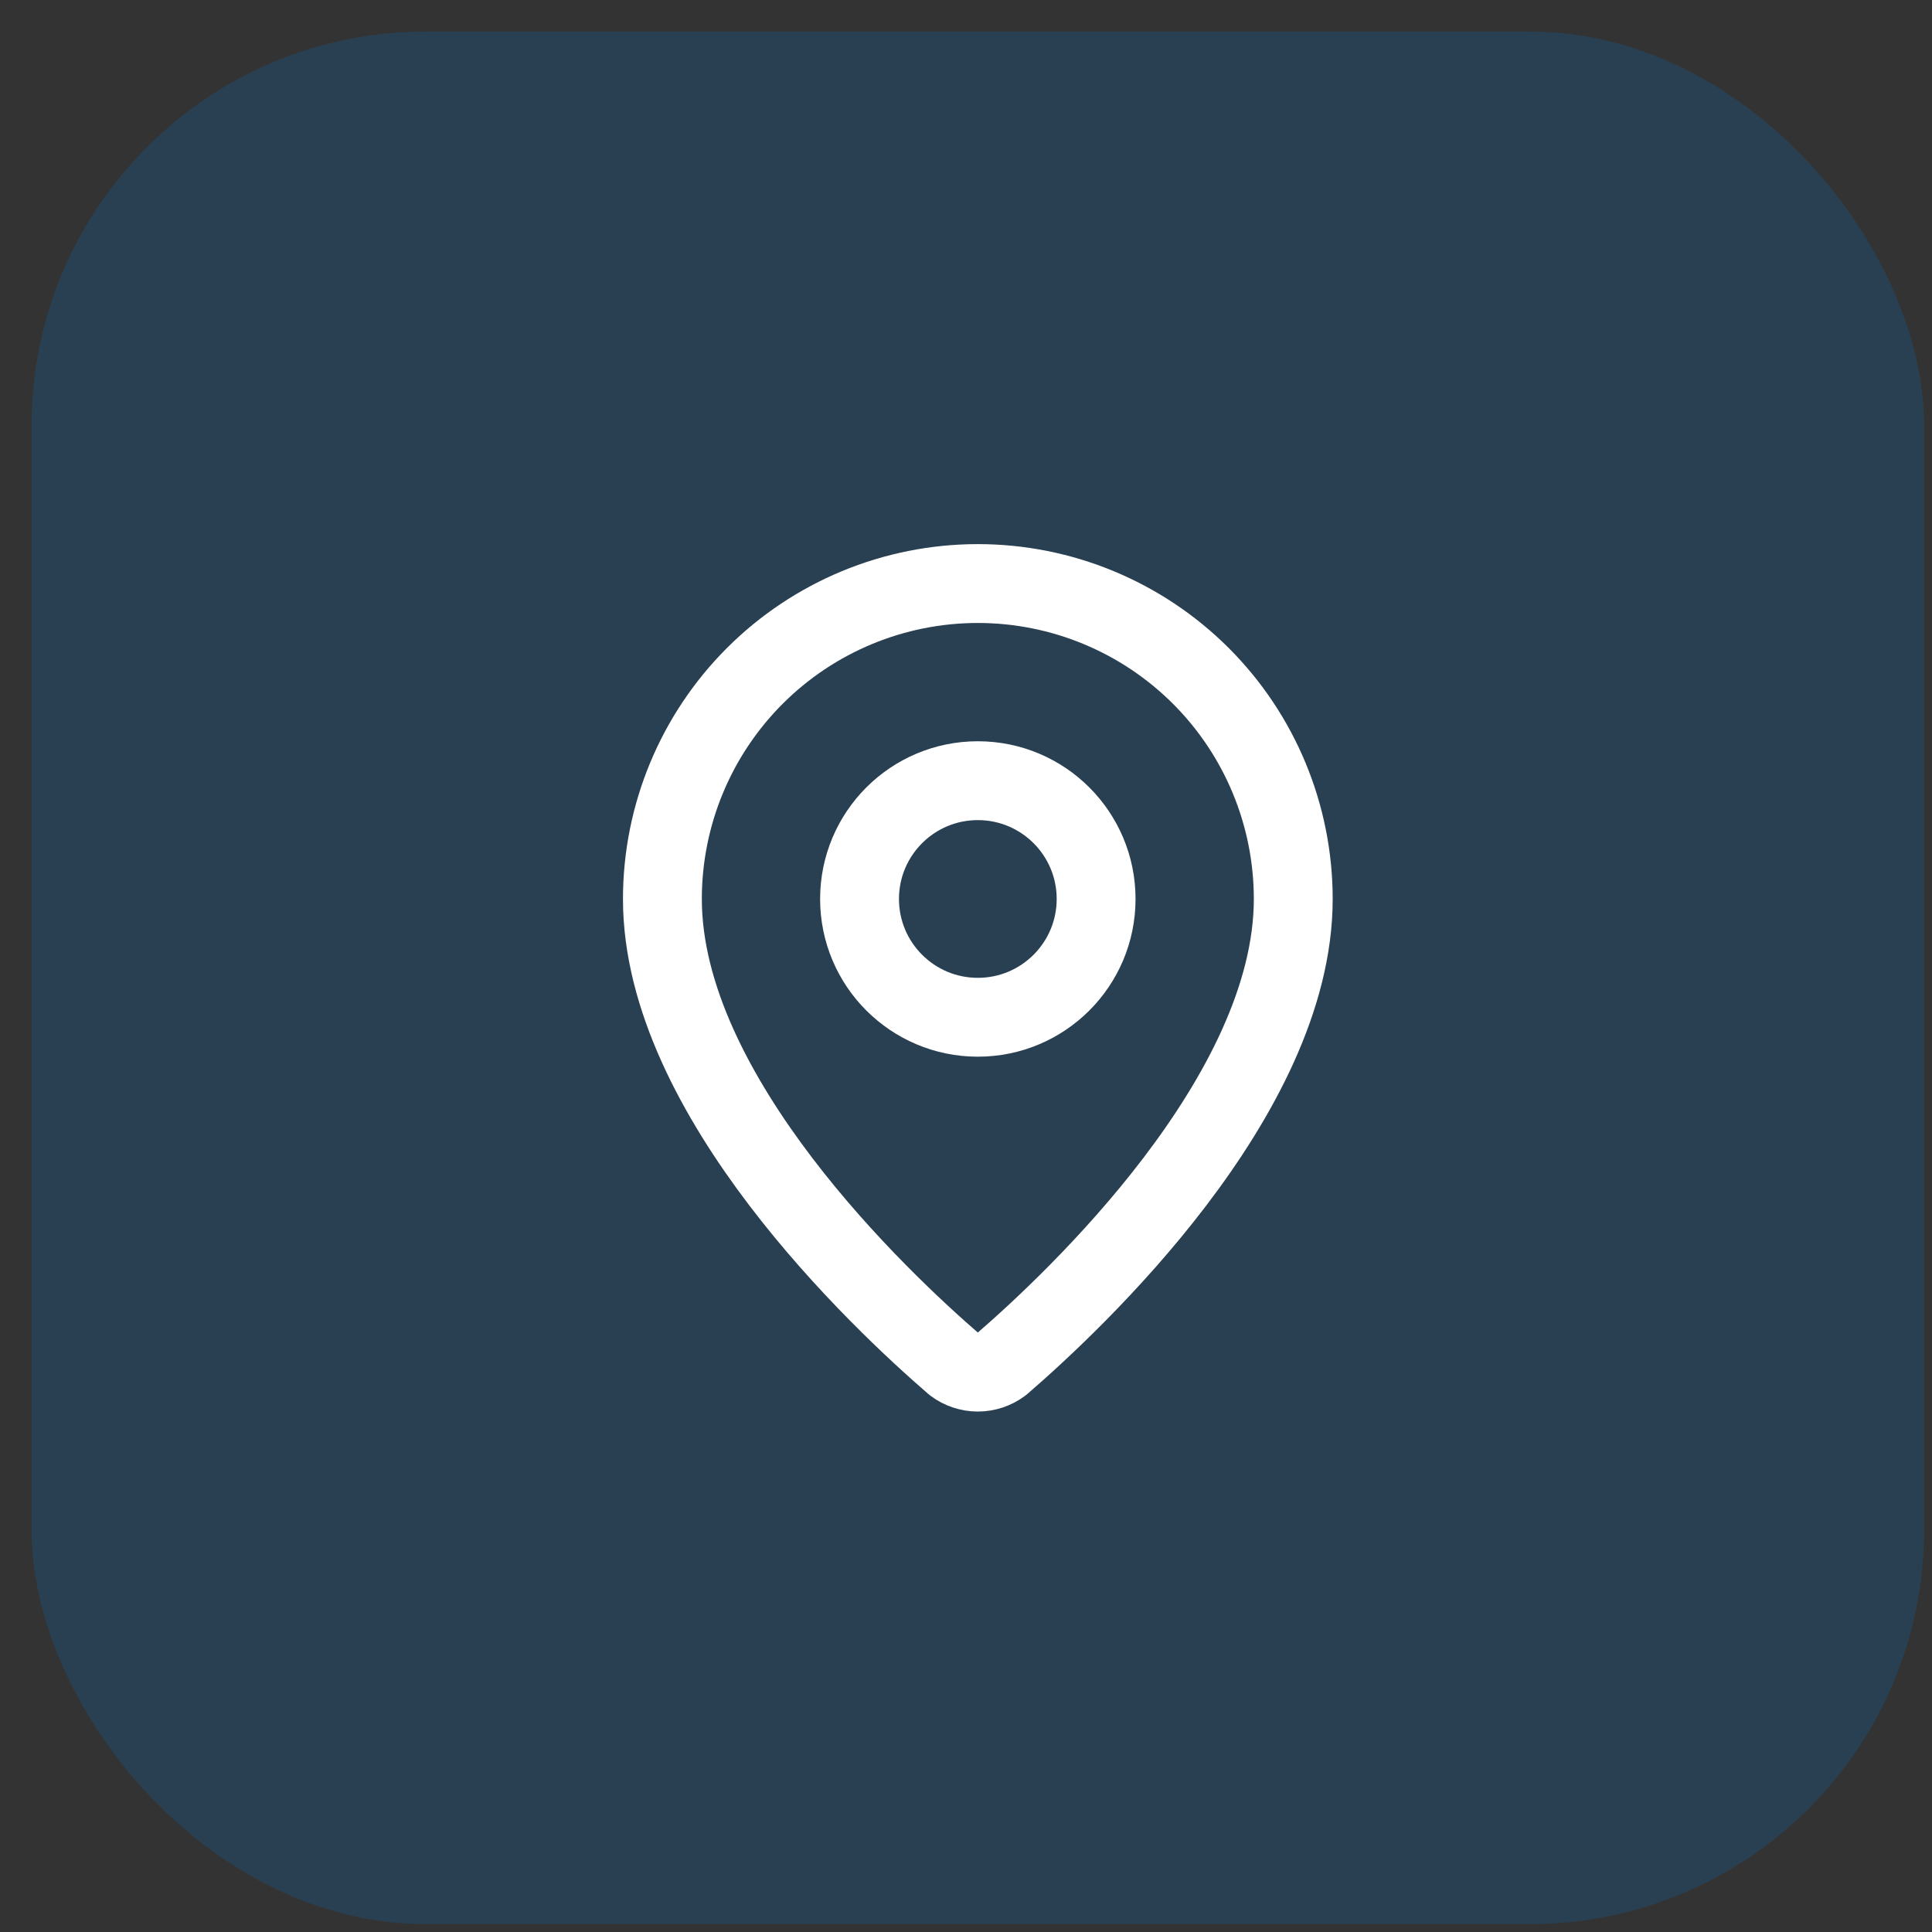
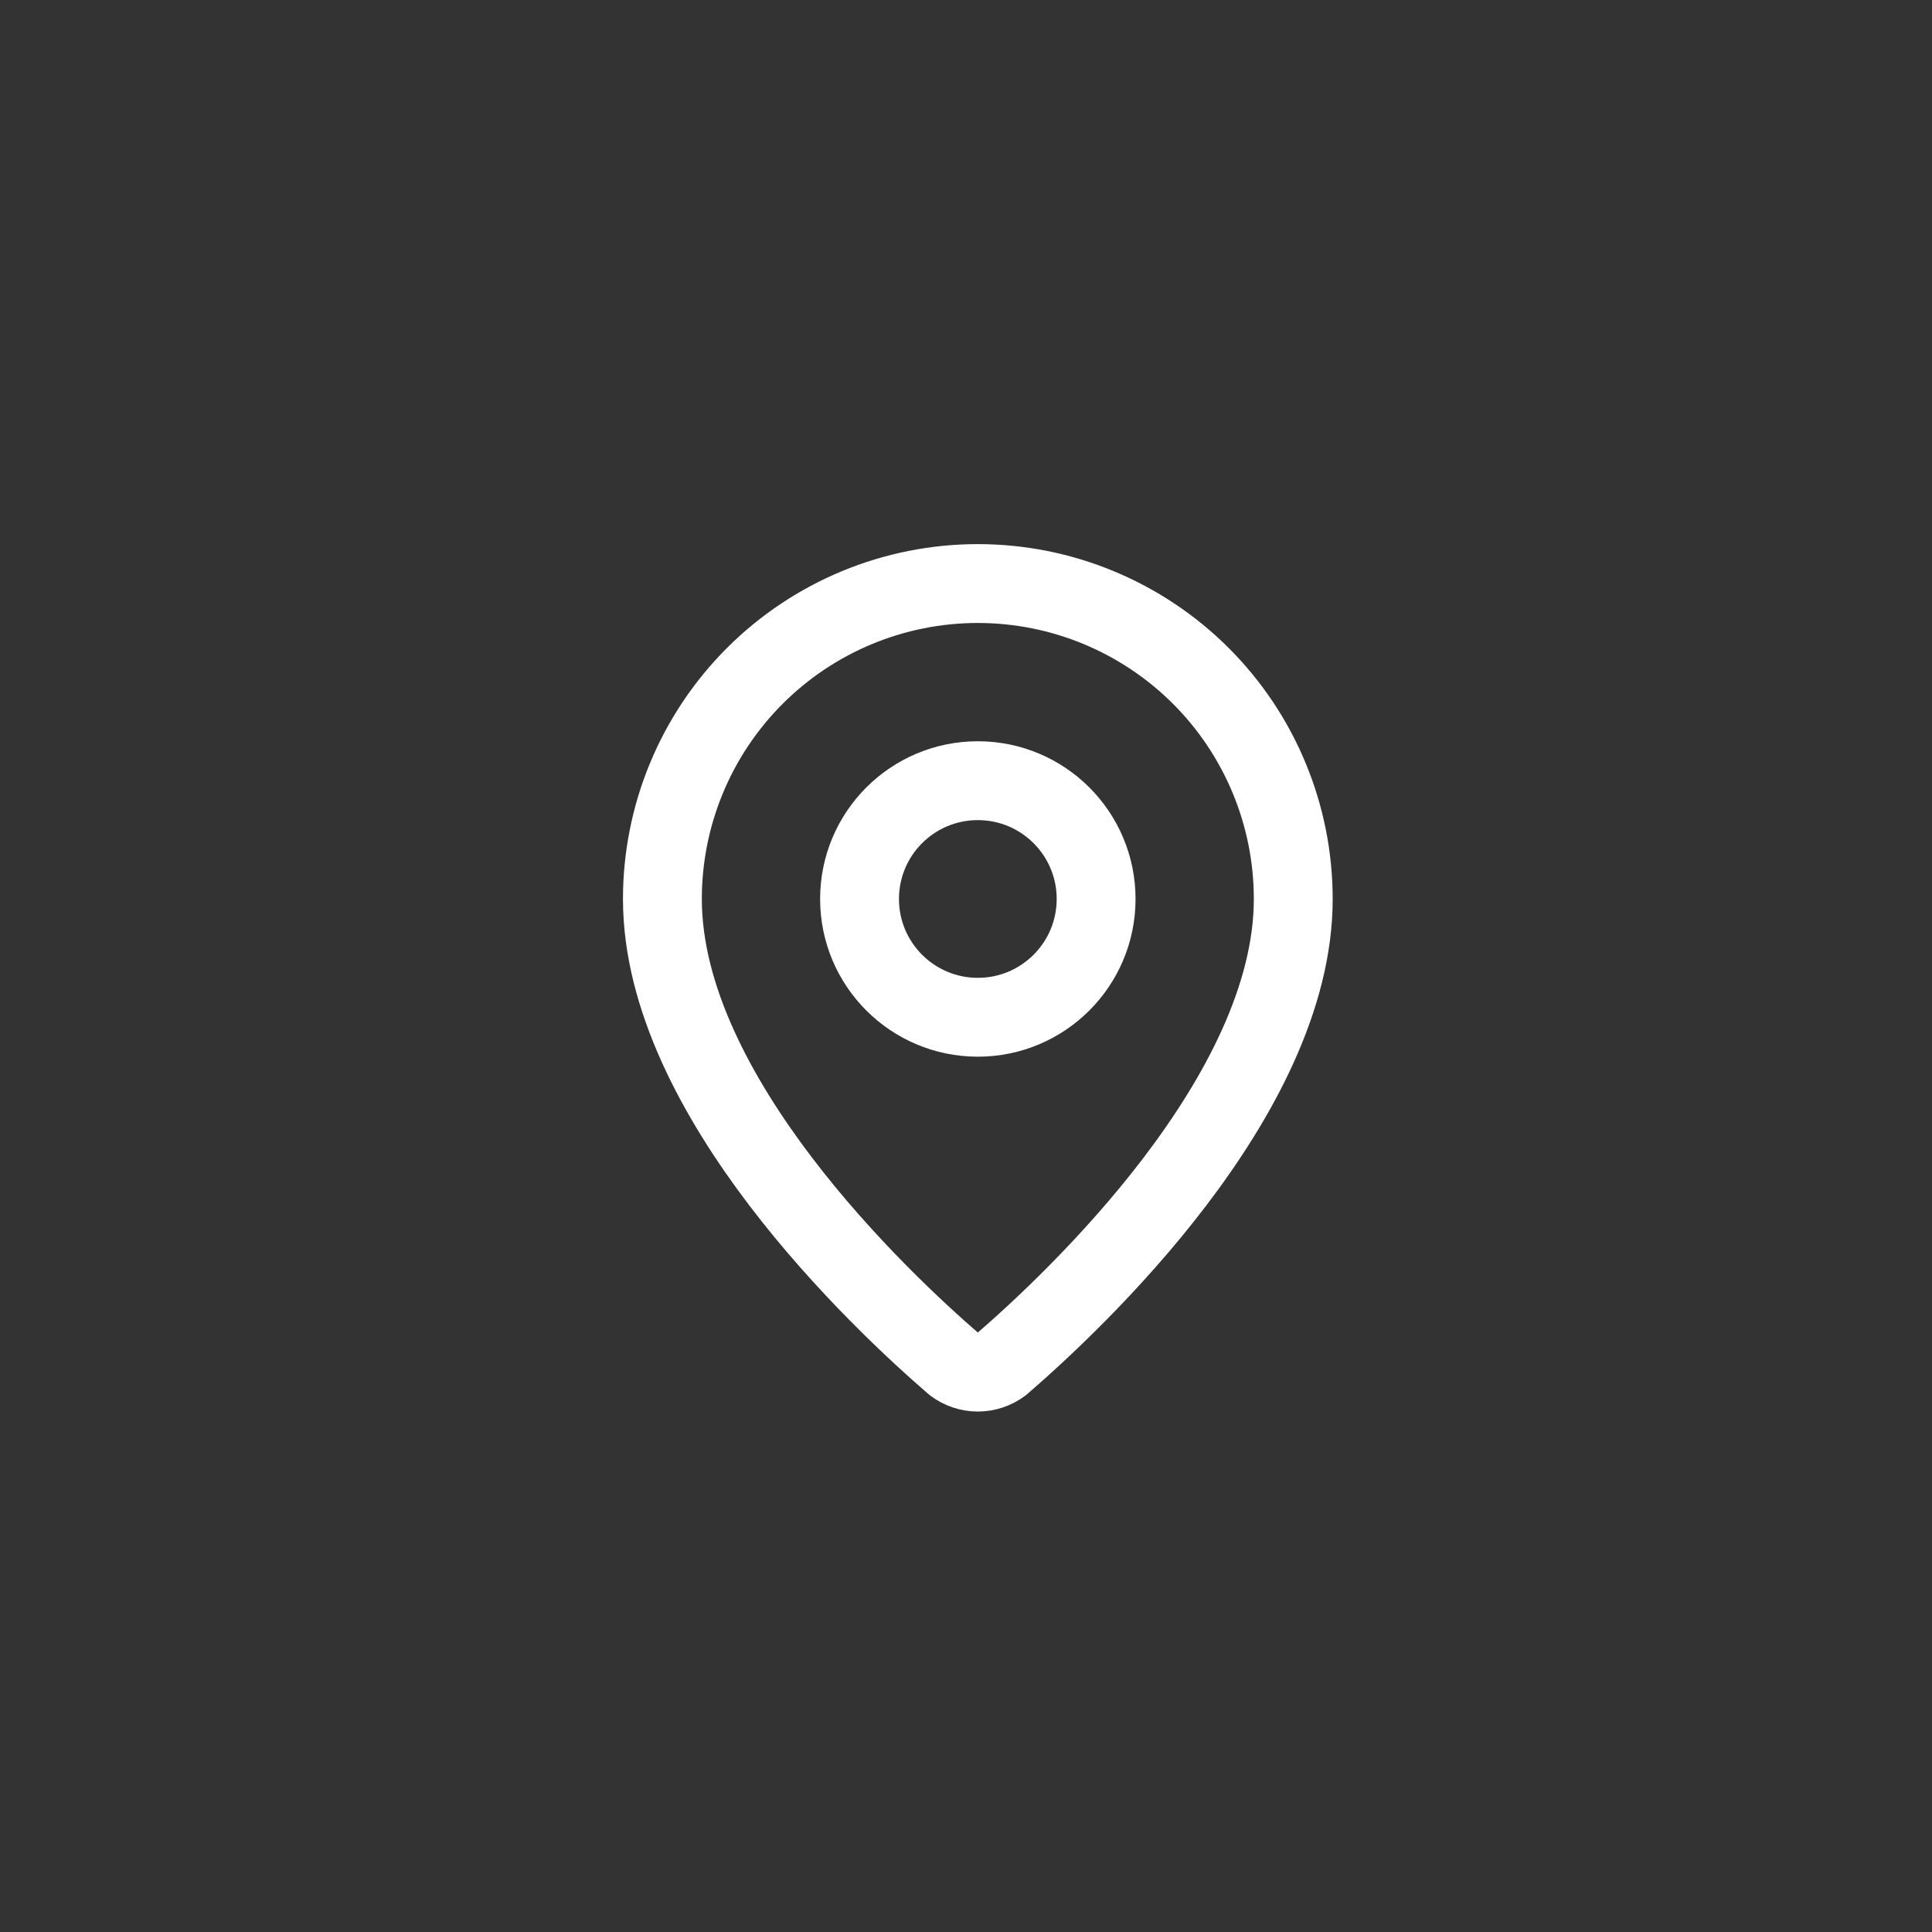
<svg xmlns="http://www.w3.org/2000/svg" width="49" height="49" viewBox="0 0 49 49" fill="none">
  <rect x="0" y="0" width="49" height="49" fill="#333333" stroke="none" />
-   <rect x="0.8" y="0.8" width="48" height="48" rx="10" fill="#0076D0" fill-opacity="0.2" />
  <path d="M32.8 22.8C32.8 27.793 27.261 32.993 25.401 34.599C25.227 34.729 25.017 34.8 24.8 34.8C24.583 34.8 24.372 34.729 24.199 34.599C22.339 32.993 16.8 27.793 16.8 22.8C16.8 20.678 17.643 18.643 19.143 17.143C20.643 15.643 22.678 14.8 24.8 14.8C26.922 14.8 28.956 15.643 30.457 17.143C31.957 18.643 32.8 20.678 32.8 22.8Z" stroke="white" stroke-width="2" stroke-linecap="round" stroke-linejoin="round" />
  <path d="M24.8 25.8C26.457 25.8 27.8 24.457 27.8 22.8C27.8 21.143 26.457 19.8 24.8 19.8C23.143 19.8 21.8 21.143 21.8 22.8C21.8 24.457 23.143 25.8 24.8 25.8Z" stroke="white" stroke-width="2" stroke-linecap="round" stroke-linejoin="round" />
</svg>